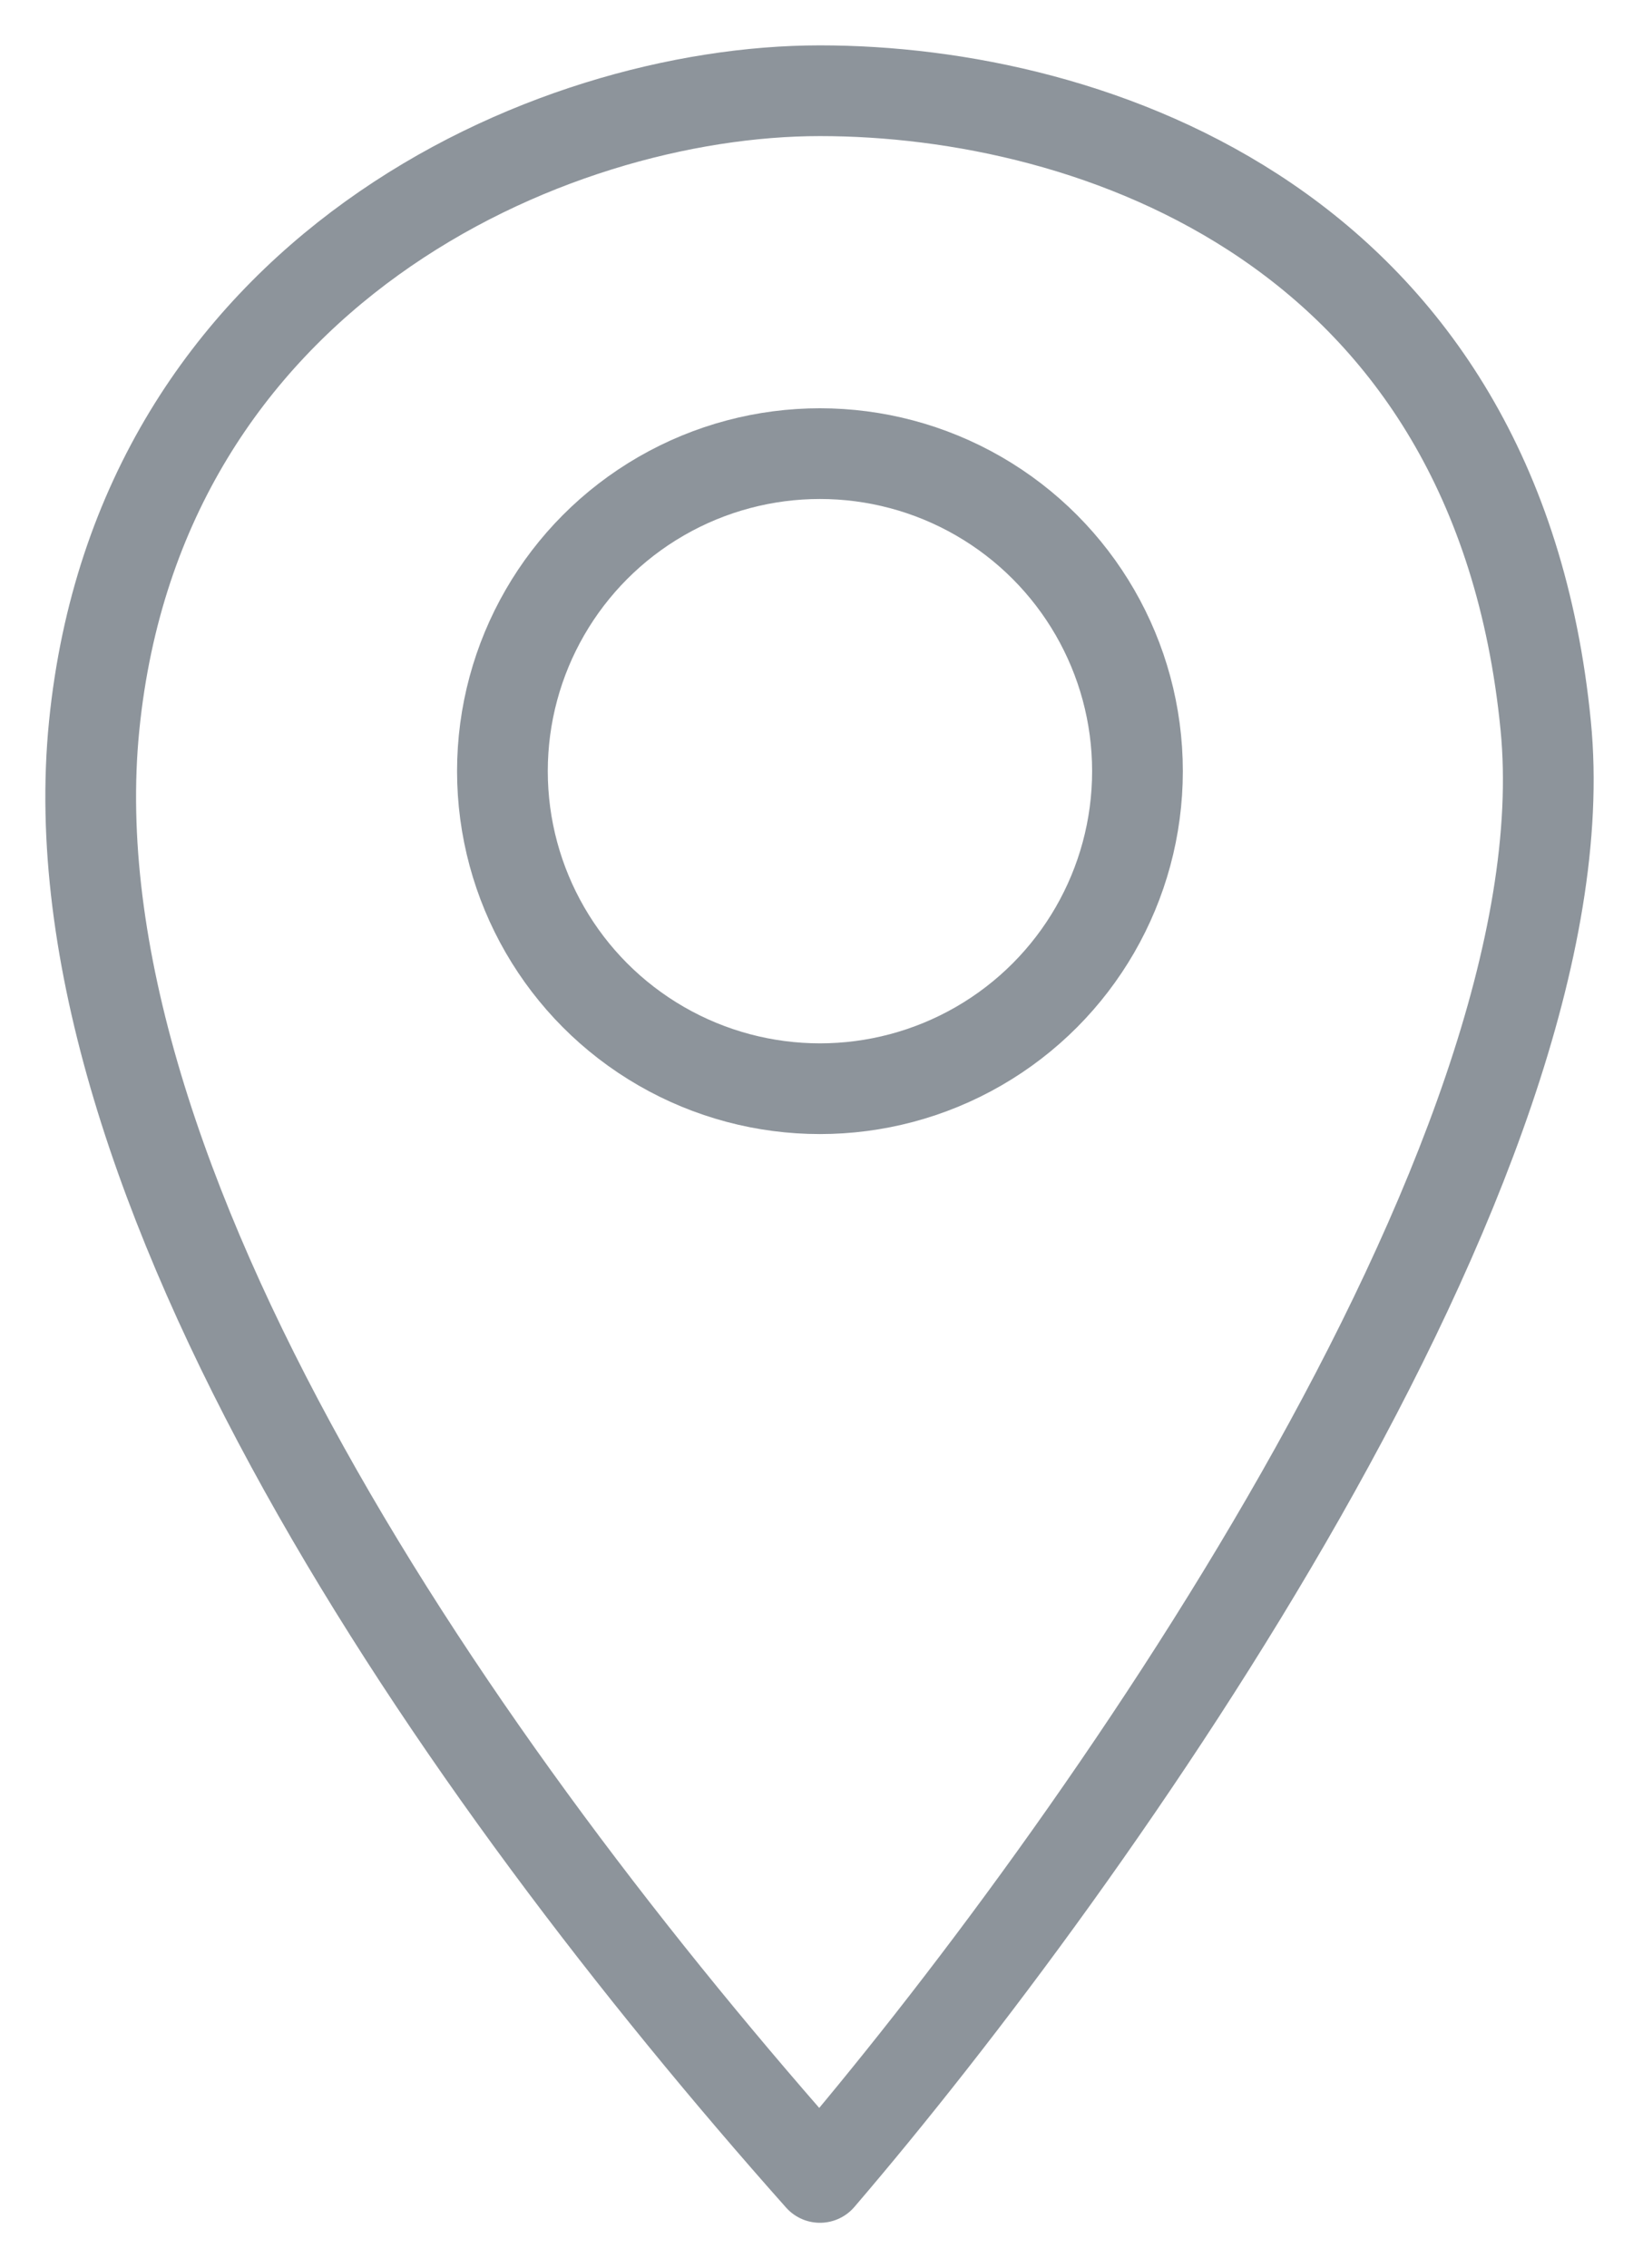
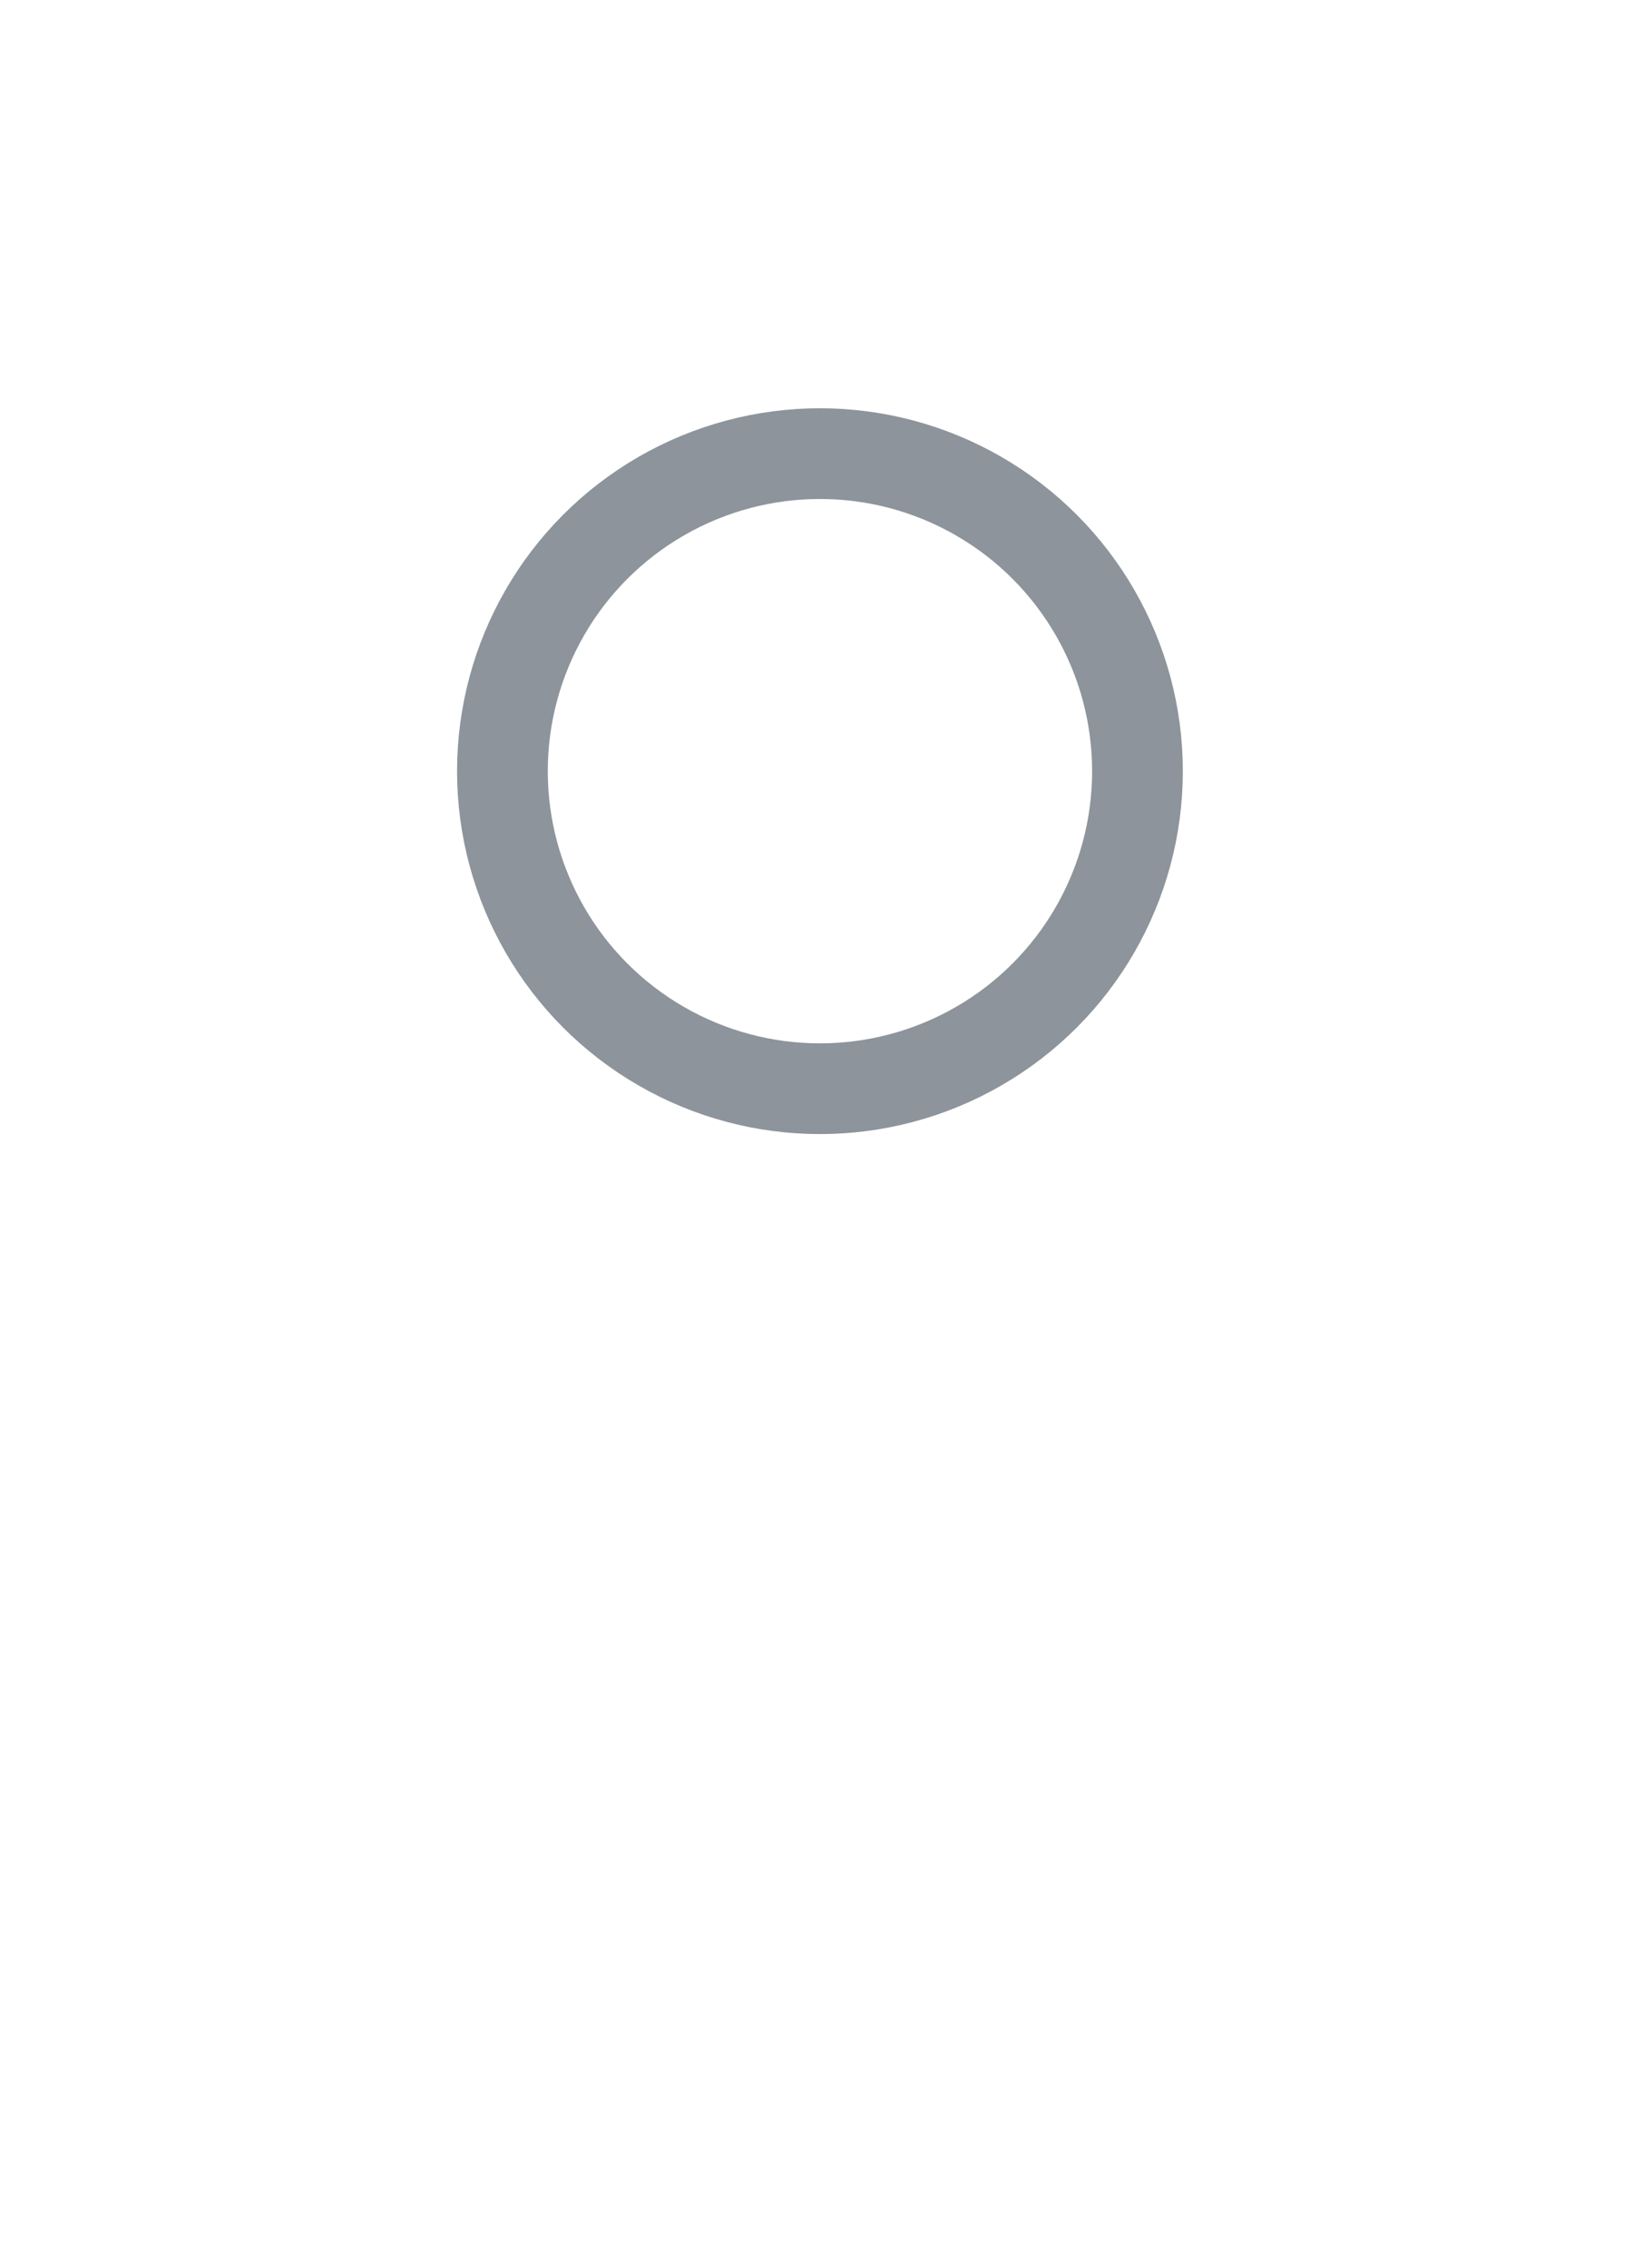
<svg xmlns="http://www.w3.org/2000/svg" width="18" height="25" viewBox="0 0 18 25" fill="none">
-   <path d="M17.038 8C17.506 12.777 12.038 20.5 9.038 24C5.038 19.5 0.538 13 1.038 8C1.538 3 6.038 1 9.038 1C12.038 1 16.5 2.5 17.038 8Z" stroke="#8D949B" stroke-linejoin="round" />
  <circle cx="9.038" cy="8.5" r="3.5" stroke="#8D949B" />
</svg>